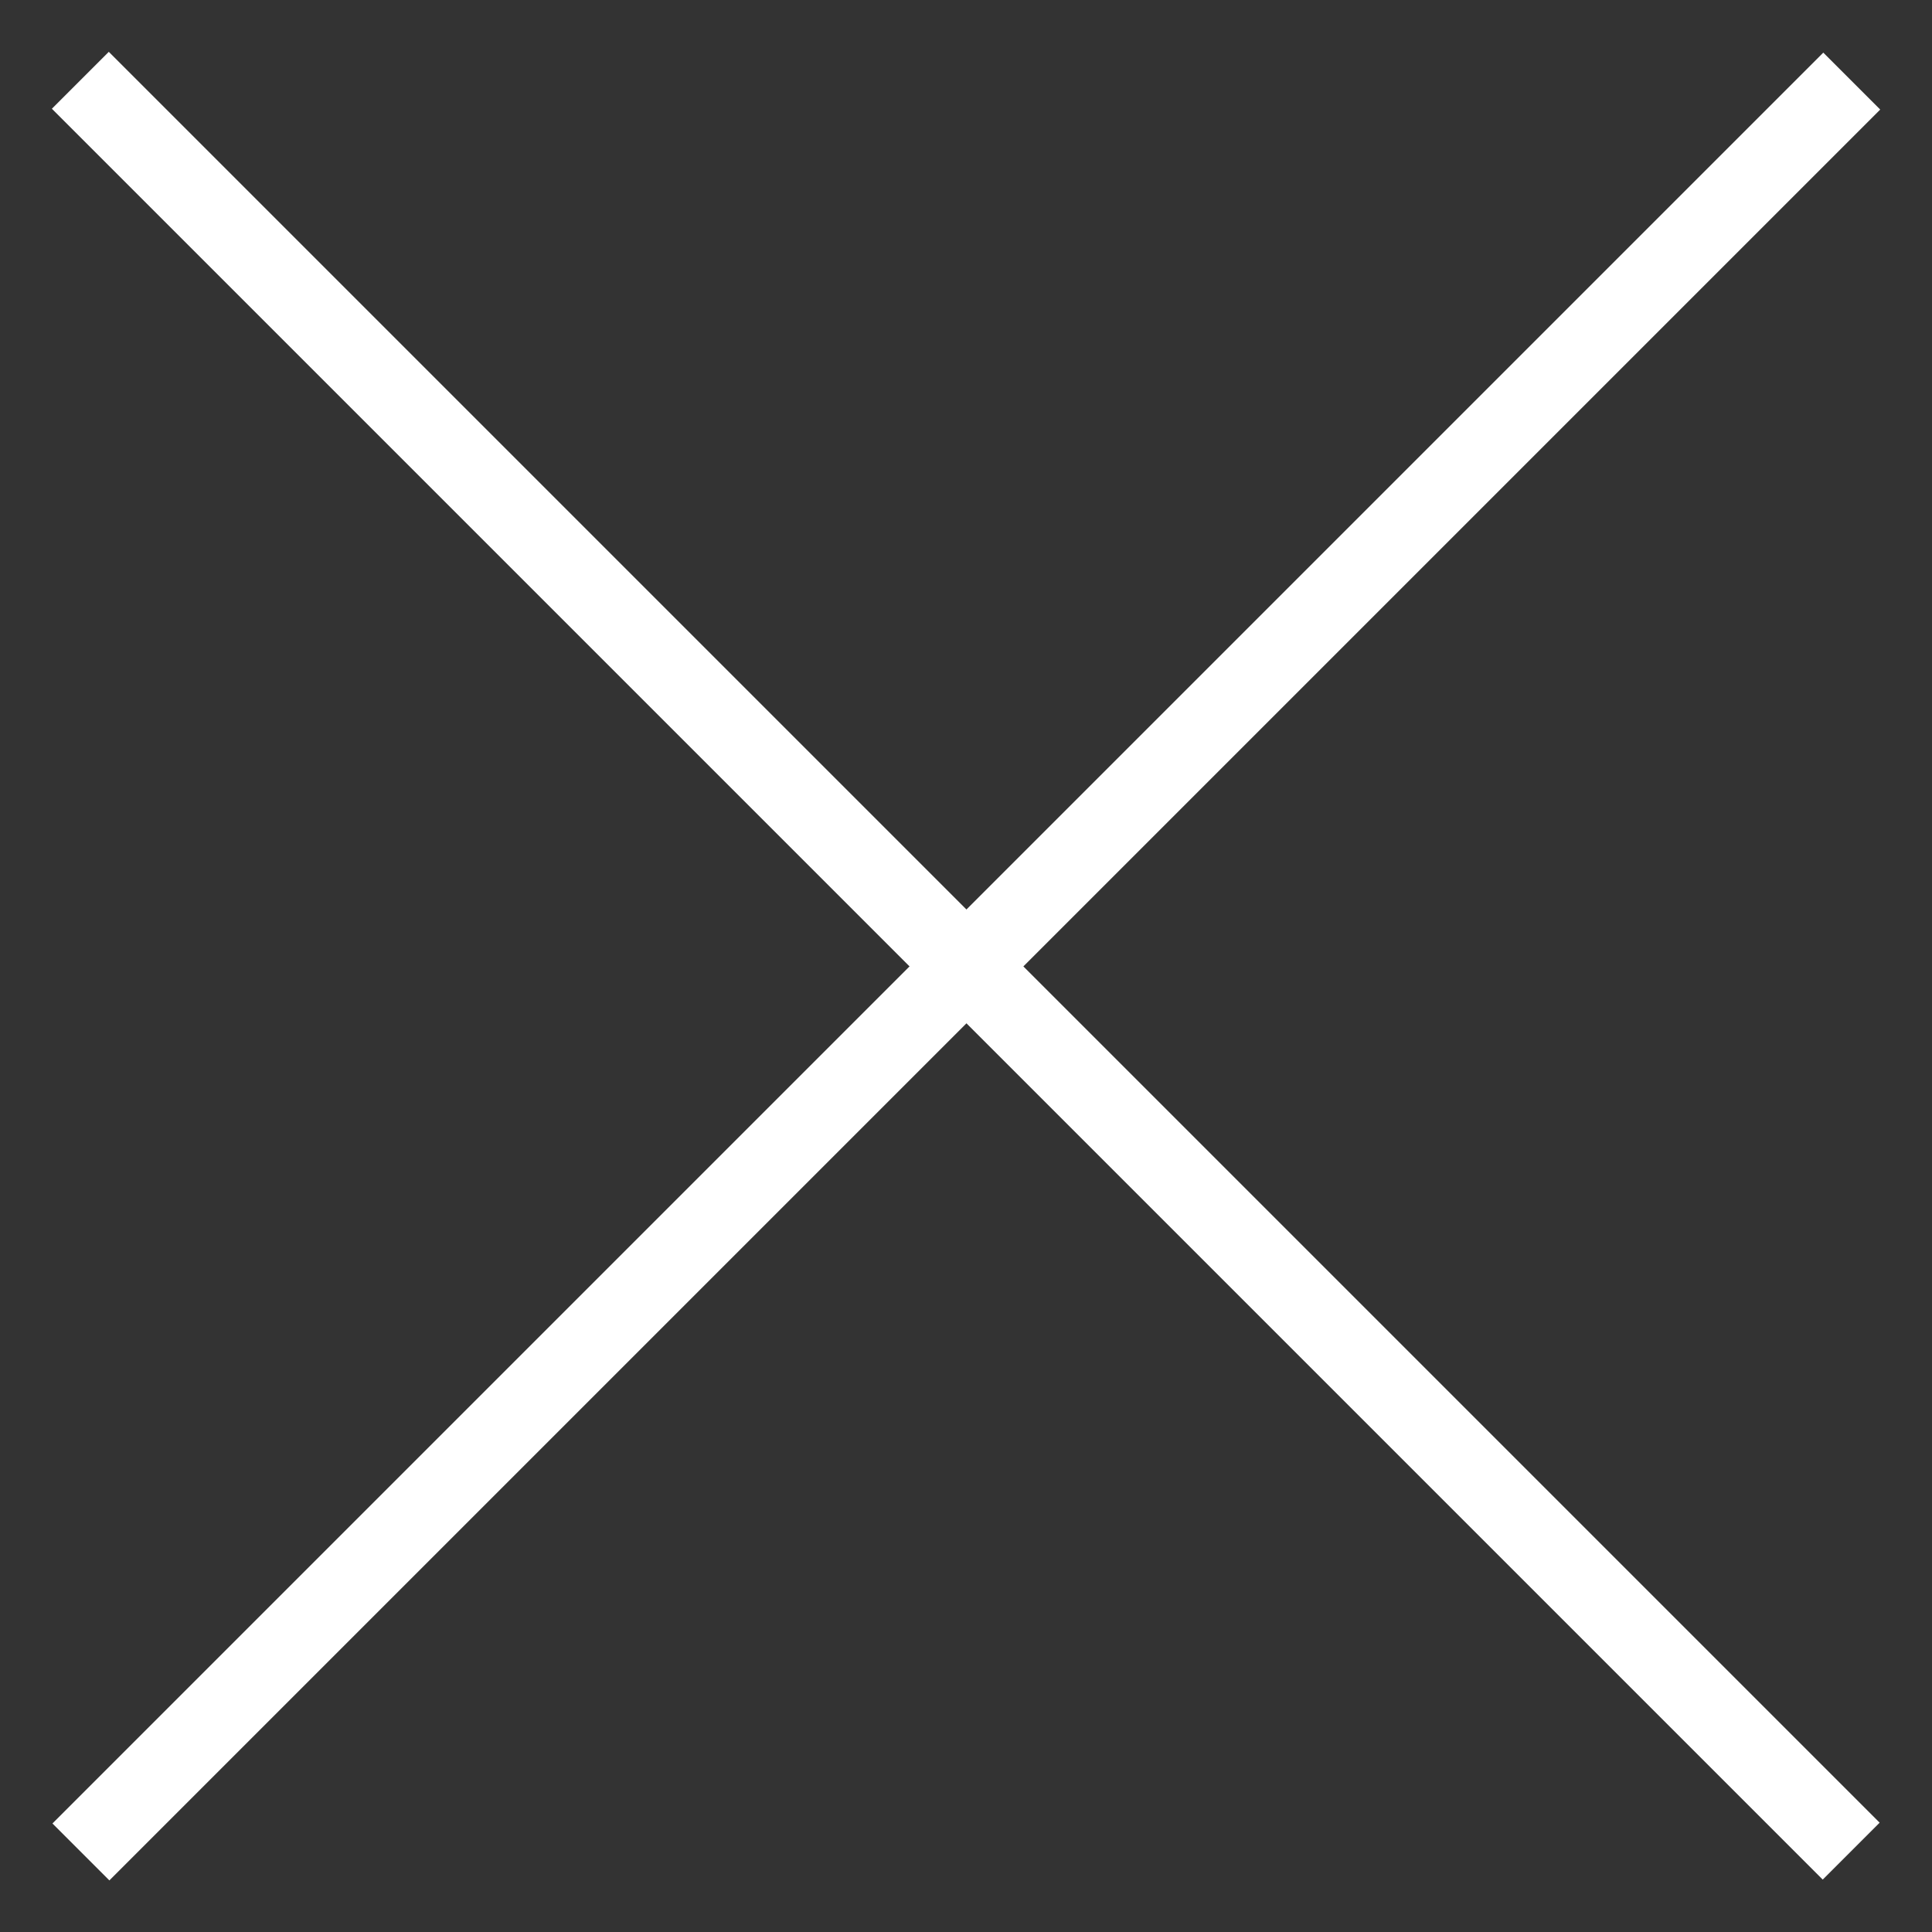
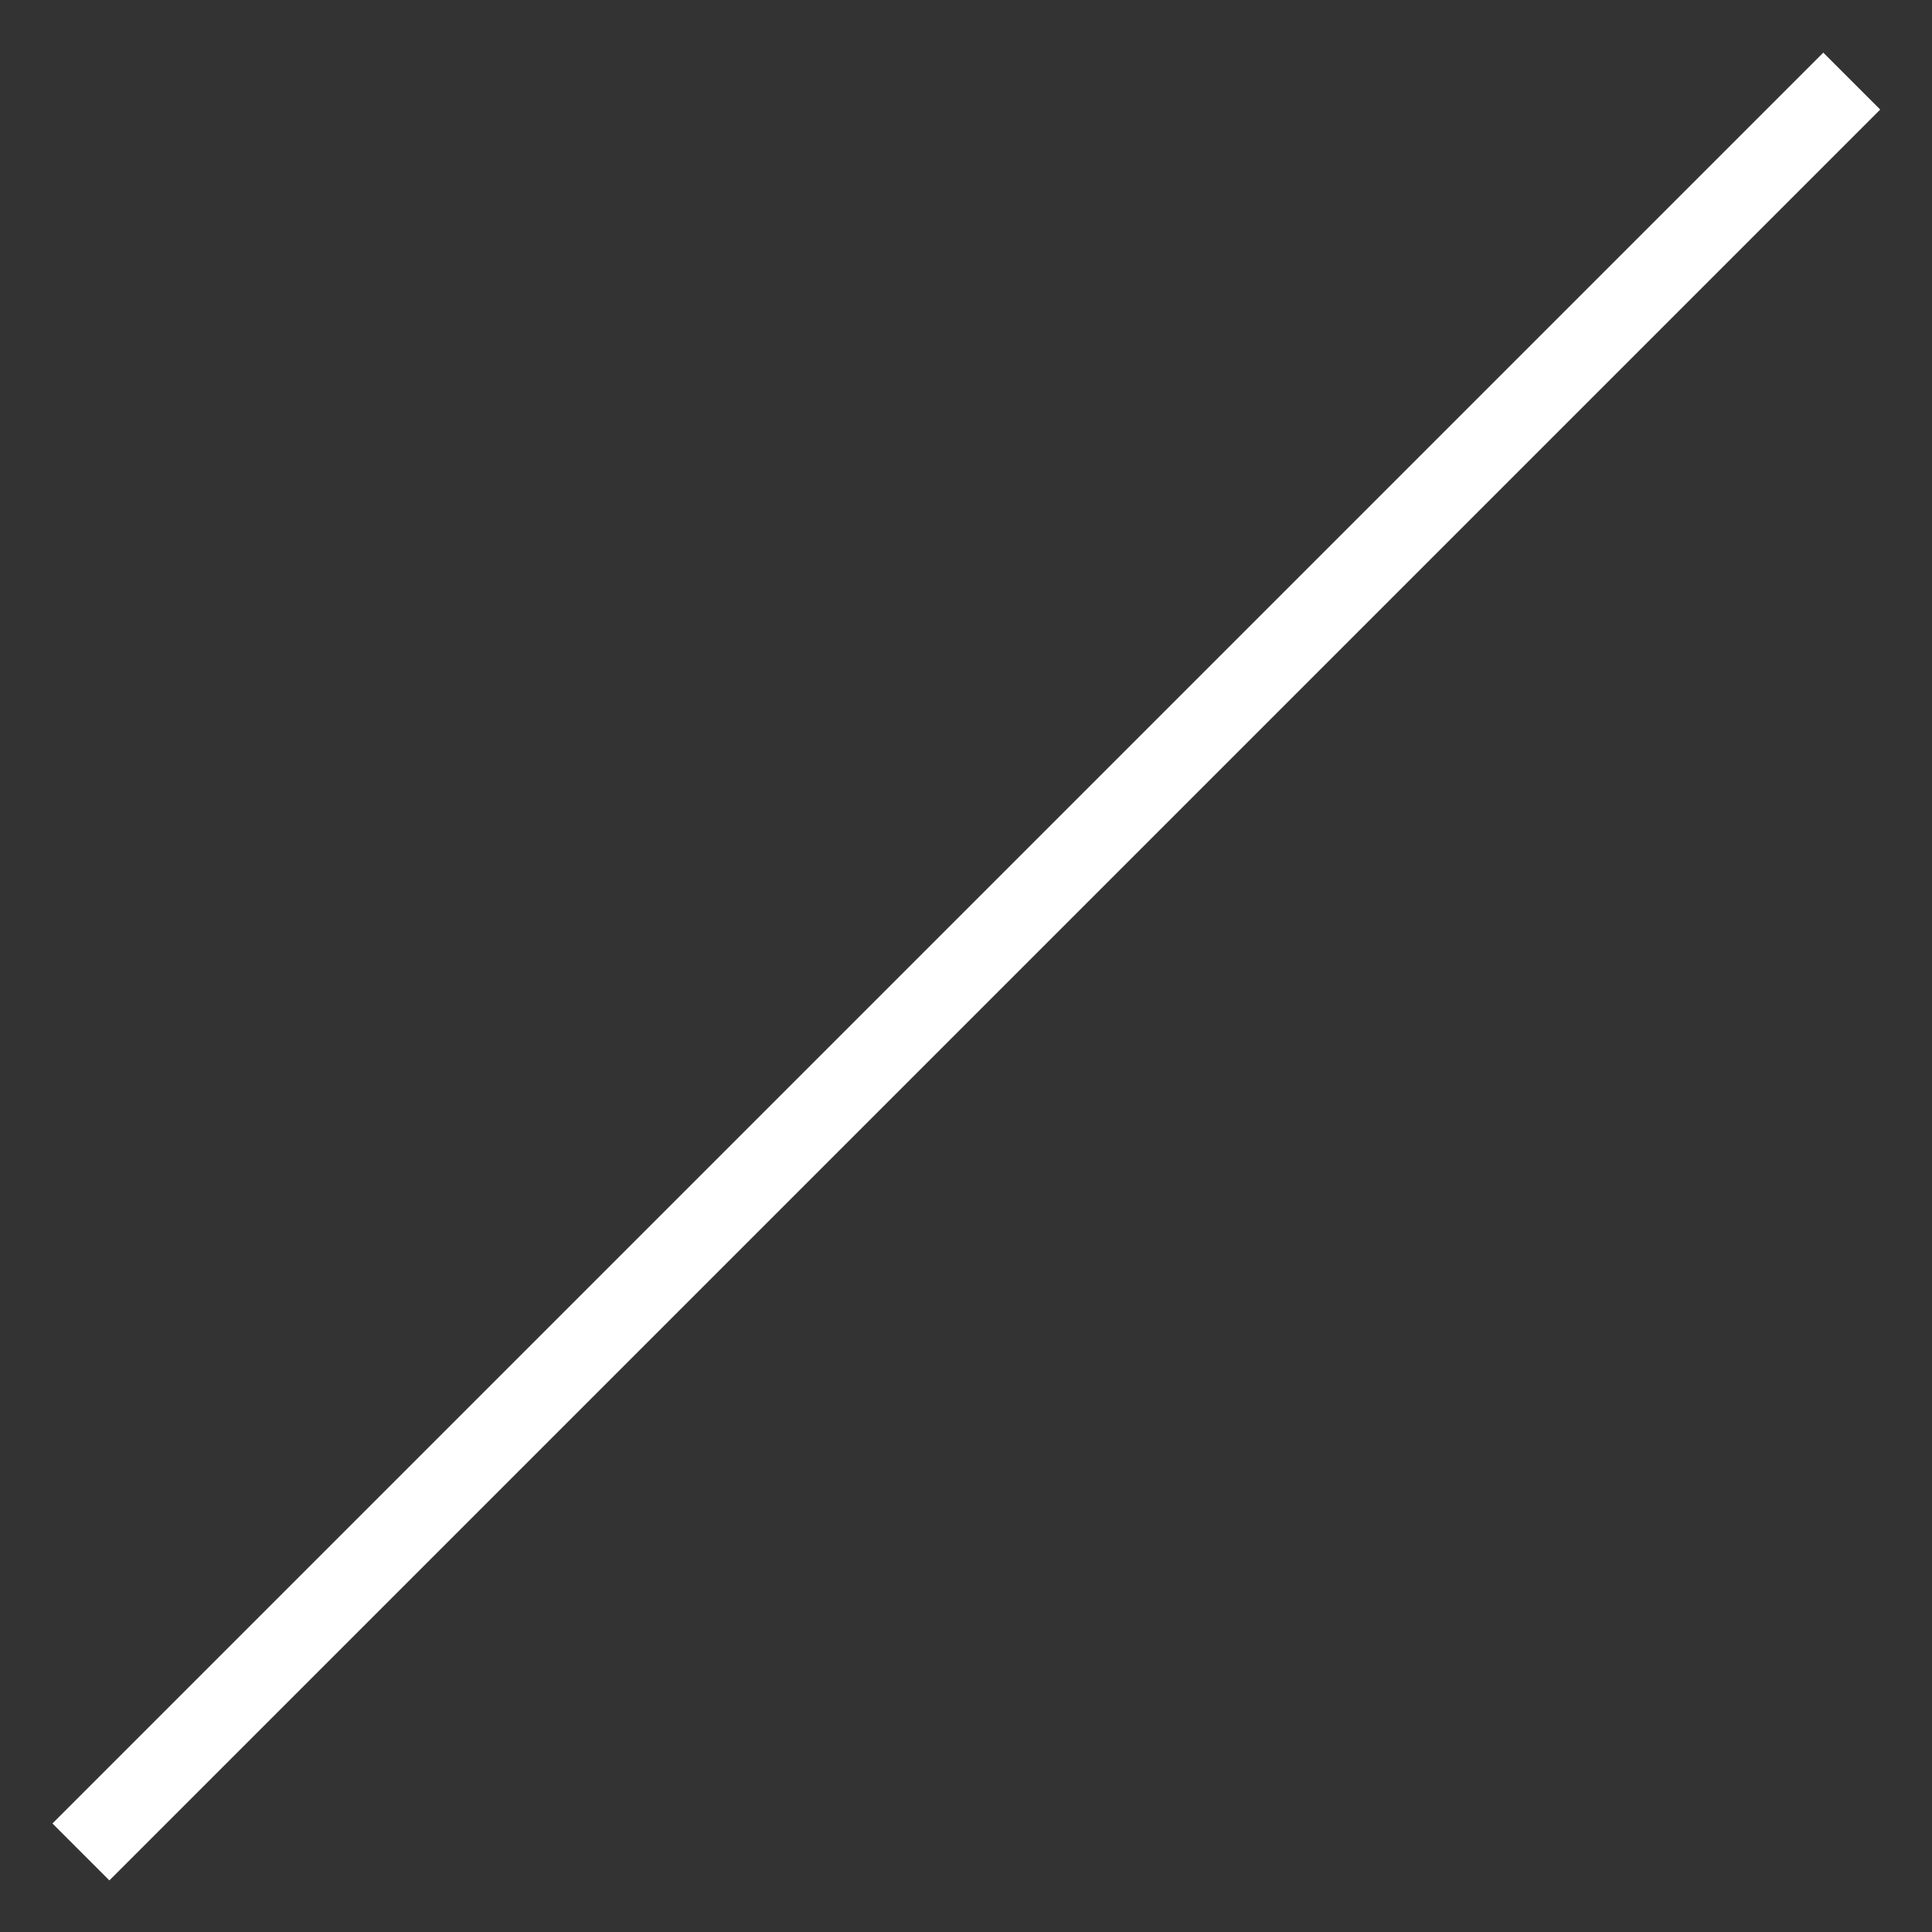
<svg xmlns="http://www.w3.org/2000/svg" id="Layer_1" data-name="Layer 1" viewBox="0 0 24 24">
  <rect x="0" y="0" width="24" height="24" fill="#333333" stroke="none" />
  <defs>
    <style>.cls-1{fill:#fff;}</style>
  </defs>
  <g id="Homepage">
    <g id="_03-Hamburger-Menu" data-name="03-Hamburger-Menu">
      <g id="Group-7">
        <g id="Path-9">
-           <rect class="cls-1" x="11.5" y="-3.56" width="1" height="31.11" transform="translate(-4.97 12) rotate(-45)" />
-         </g>
+           </g>
        <g id="Path-9-2" data-name="Path-9">
          <rect class="cls-1" x="-3.55" y="11.5" width="31.11" height="1" transform="translate(-4.97 12.01) rotate(-45)" />
        </g>
      </g>
    </g>
  </g>
</svg>